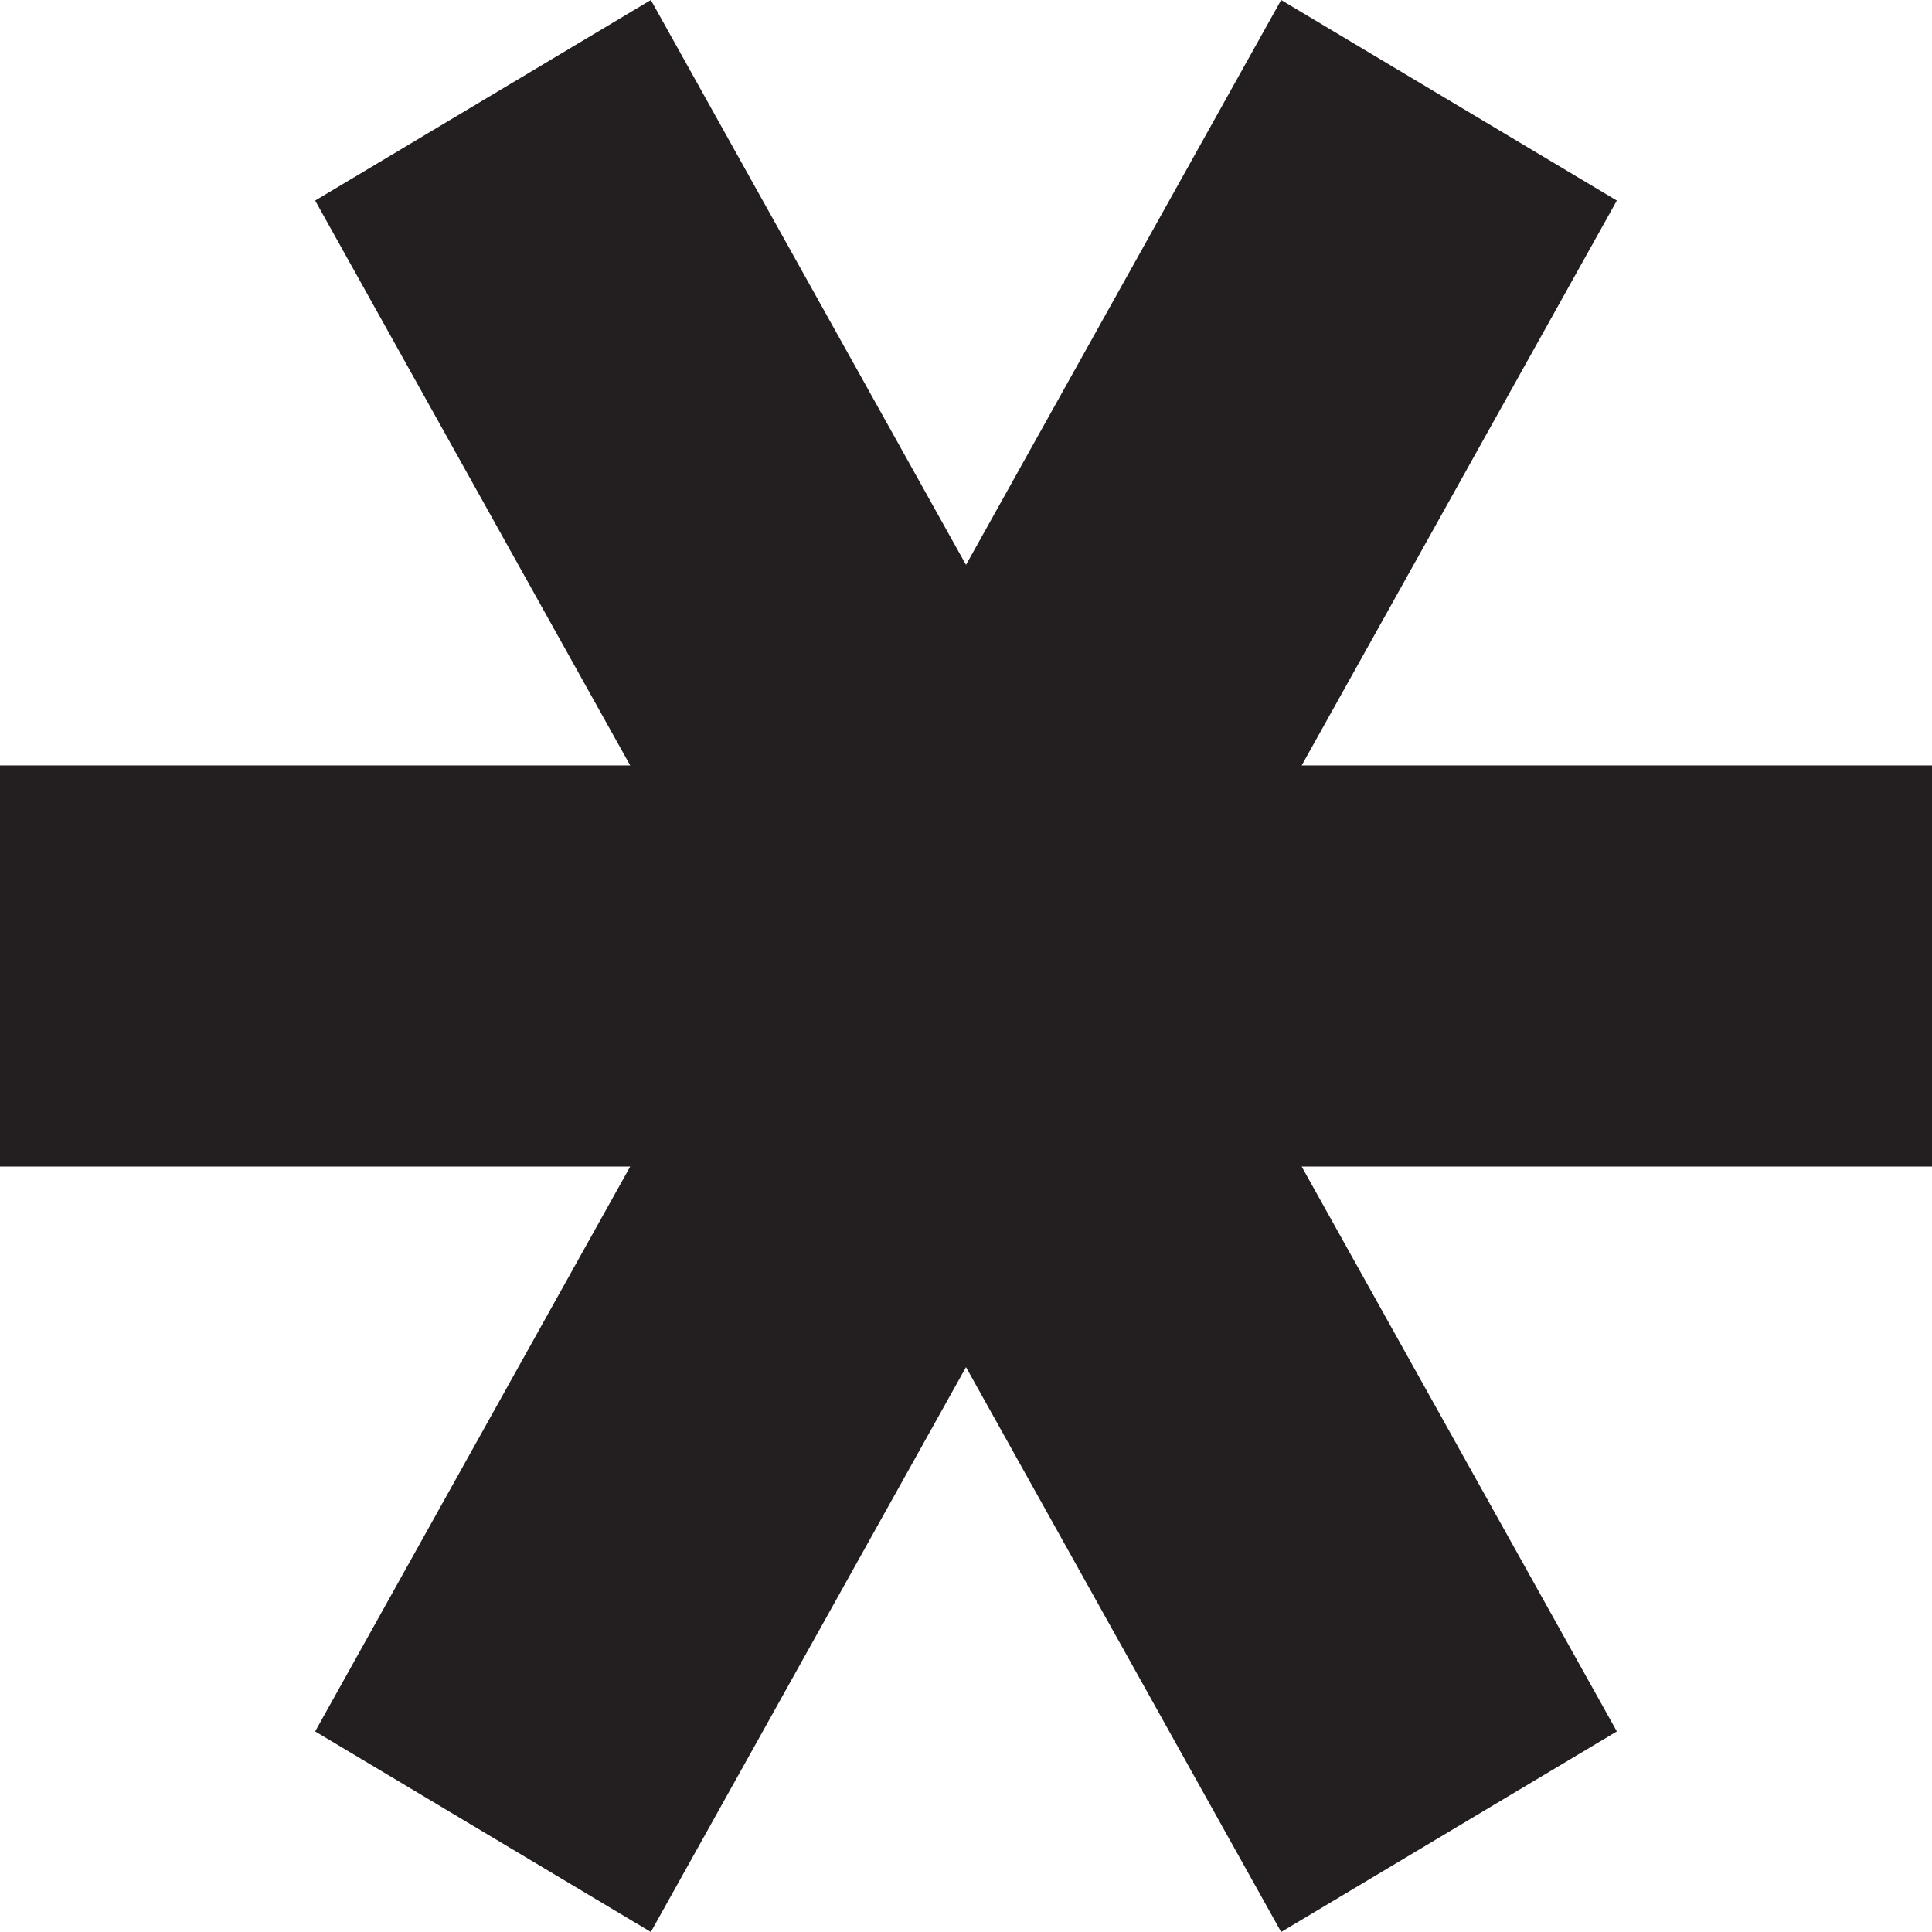
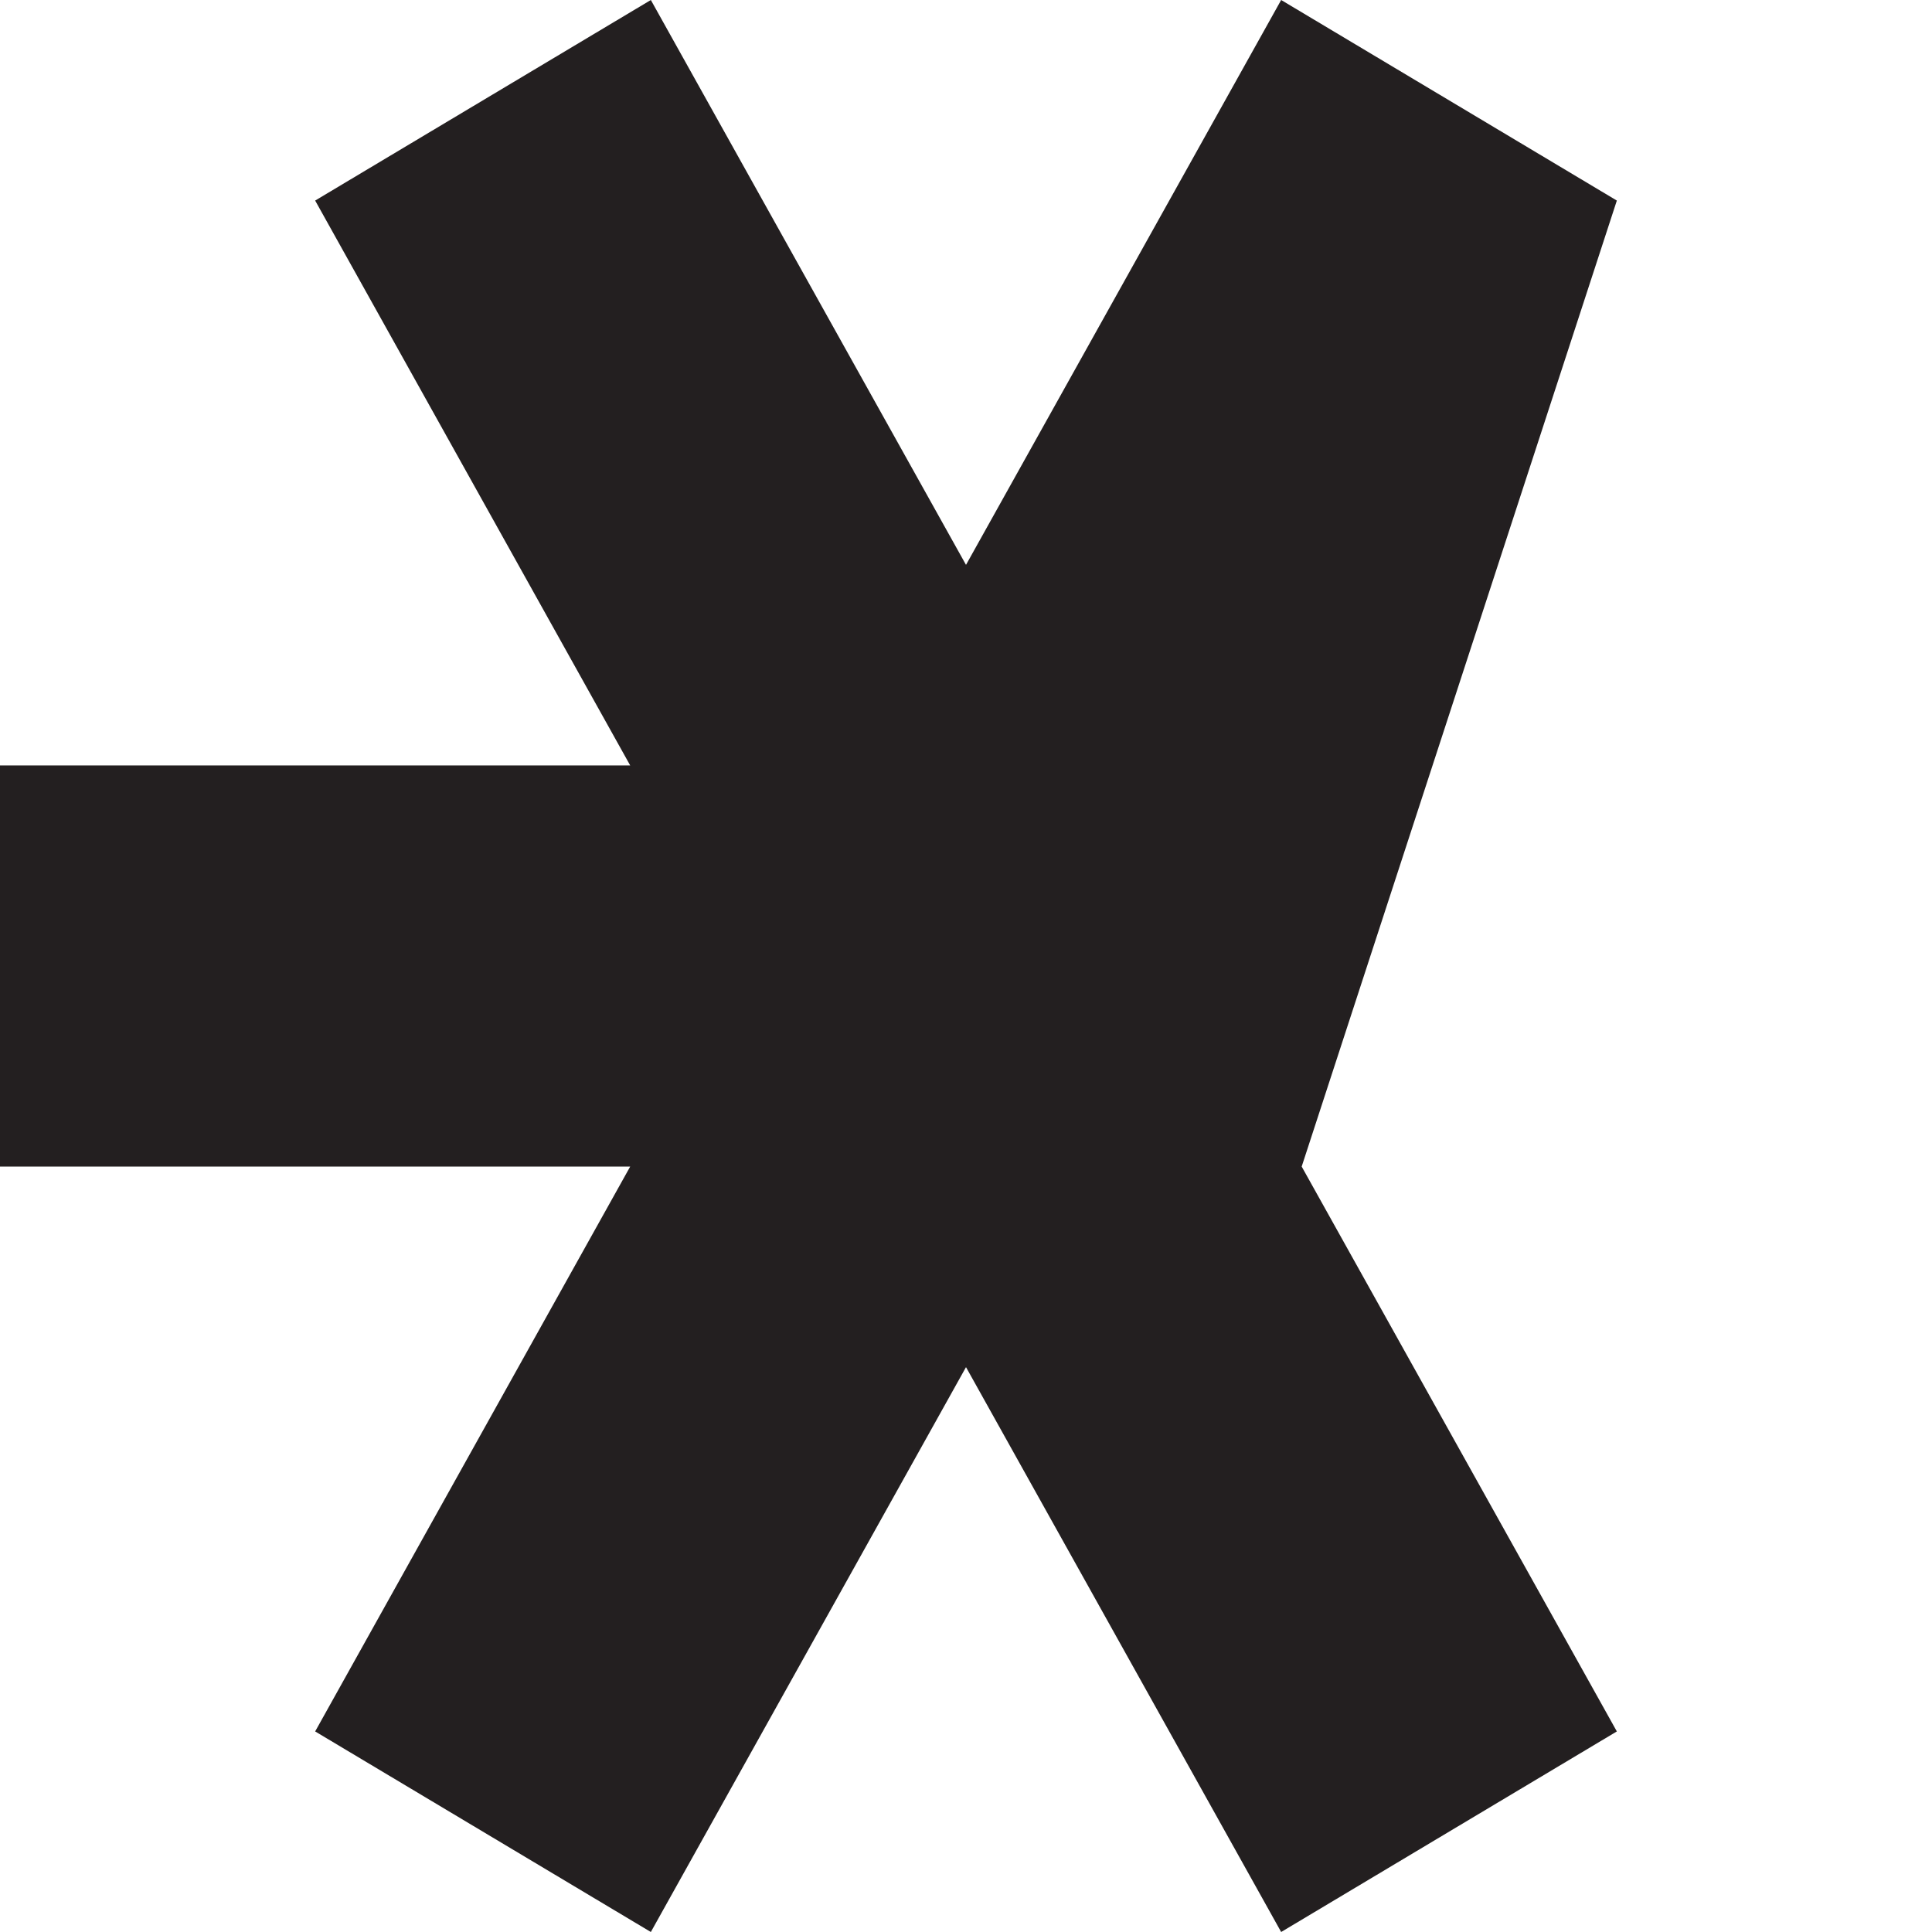
<svg xmlns="http://www.w3.org/2000/svg" width="16" height="16" viewBox="0 0 16 16" fill="none">
-   <path d="M5.219 9.661L2.61 14.339L5.39 16L8 11.322L10.61 16L13.39 14.339L10.78 9.661H16V6.339H10.78L13.39 1.661L10.61 0L8 4.678L5.39 0L2.61 1.661L5.219 6.339H0V9.661H5.219Z" fill="#231F20" />
+   <path d="M5.219 9.661L2.61 14.339L5.39 16L8 11.322L10.61 16L13.39 14.339L10.78 9.661H16H10.78L13.39 1.661L10.61 0L8 4.678L5.39 0L2.61 1.661L5.219 6.339H0V9.661H5.219Z" fill="#231F20" />
</svg>